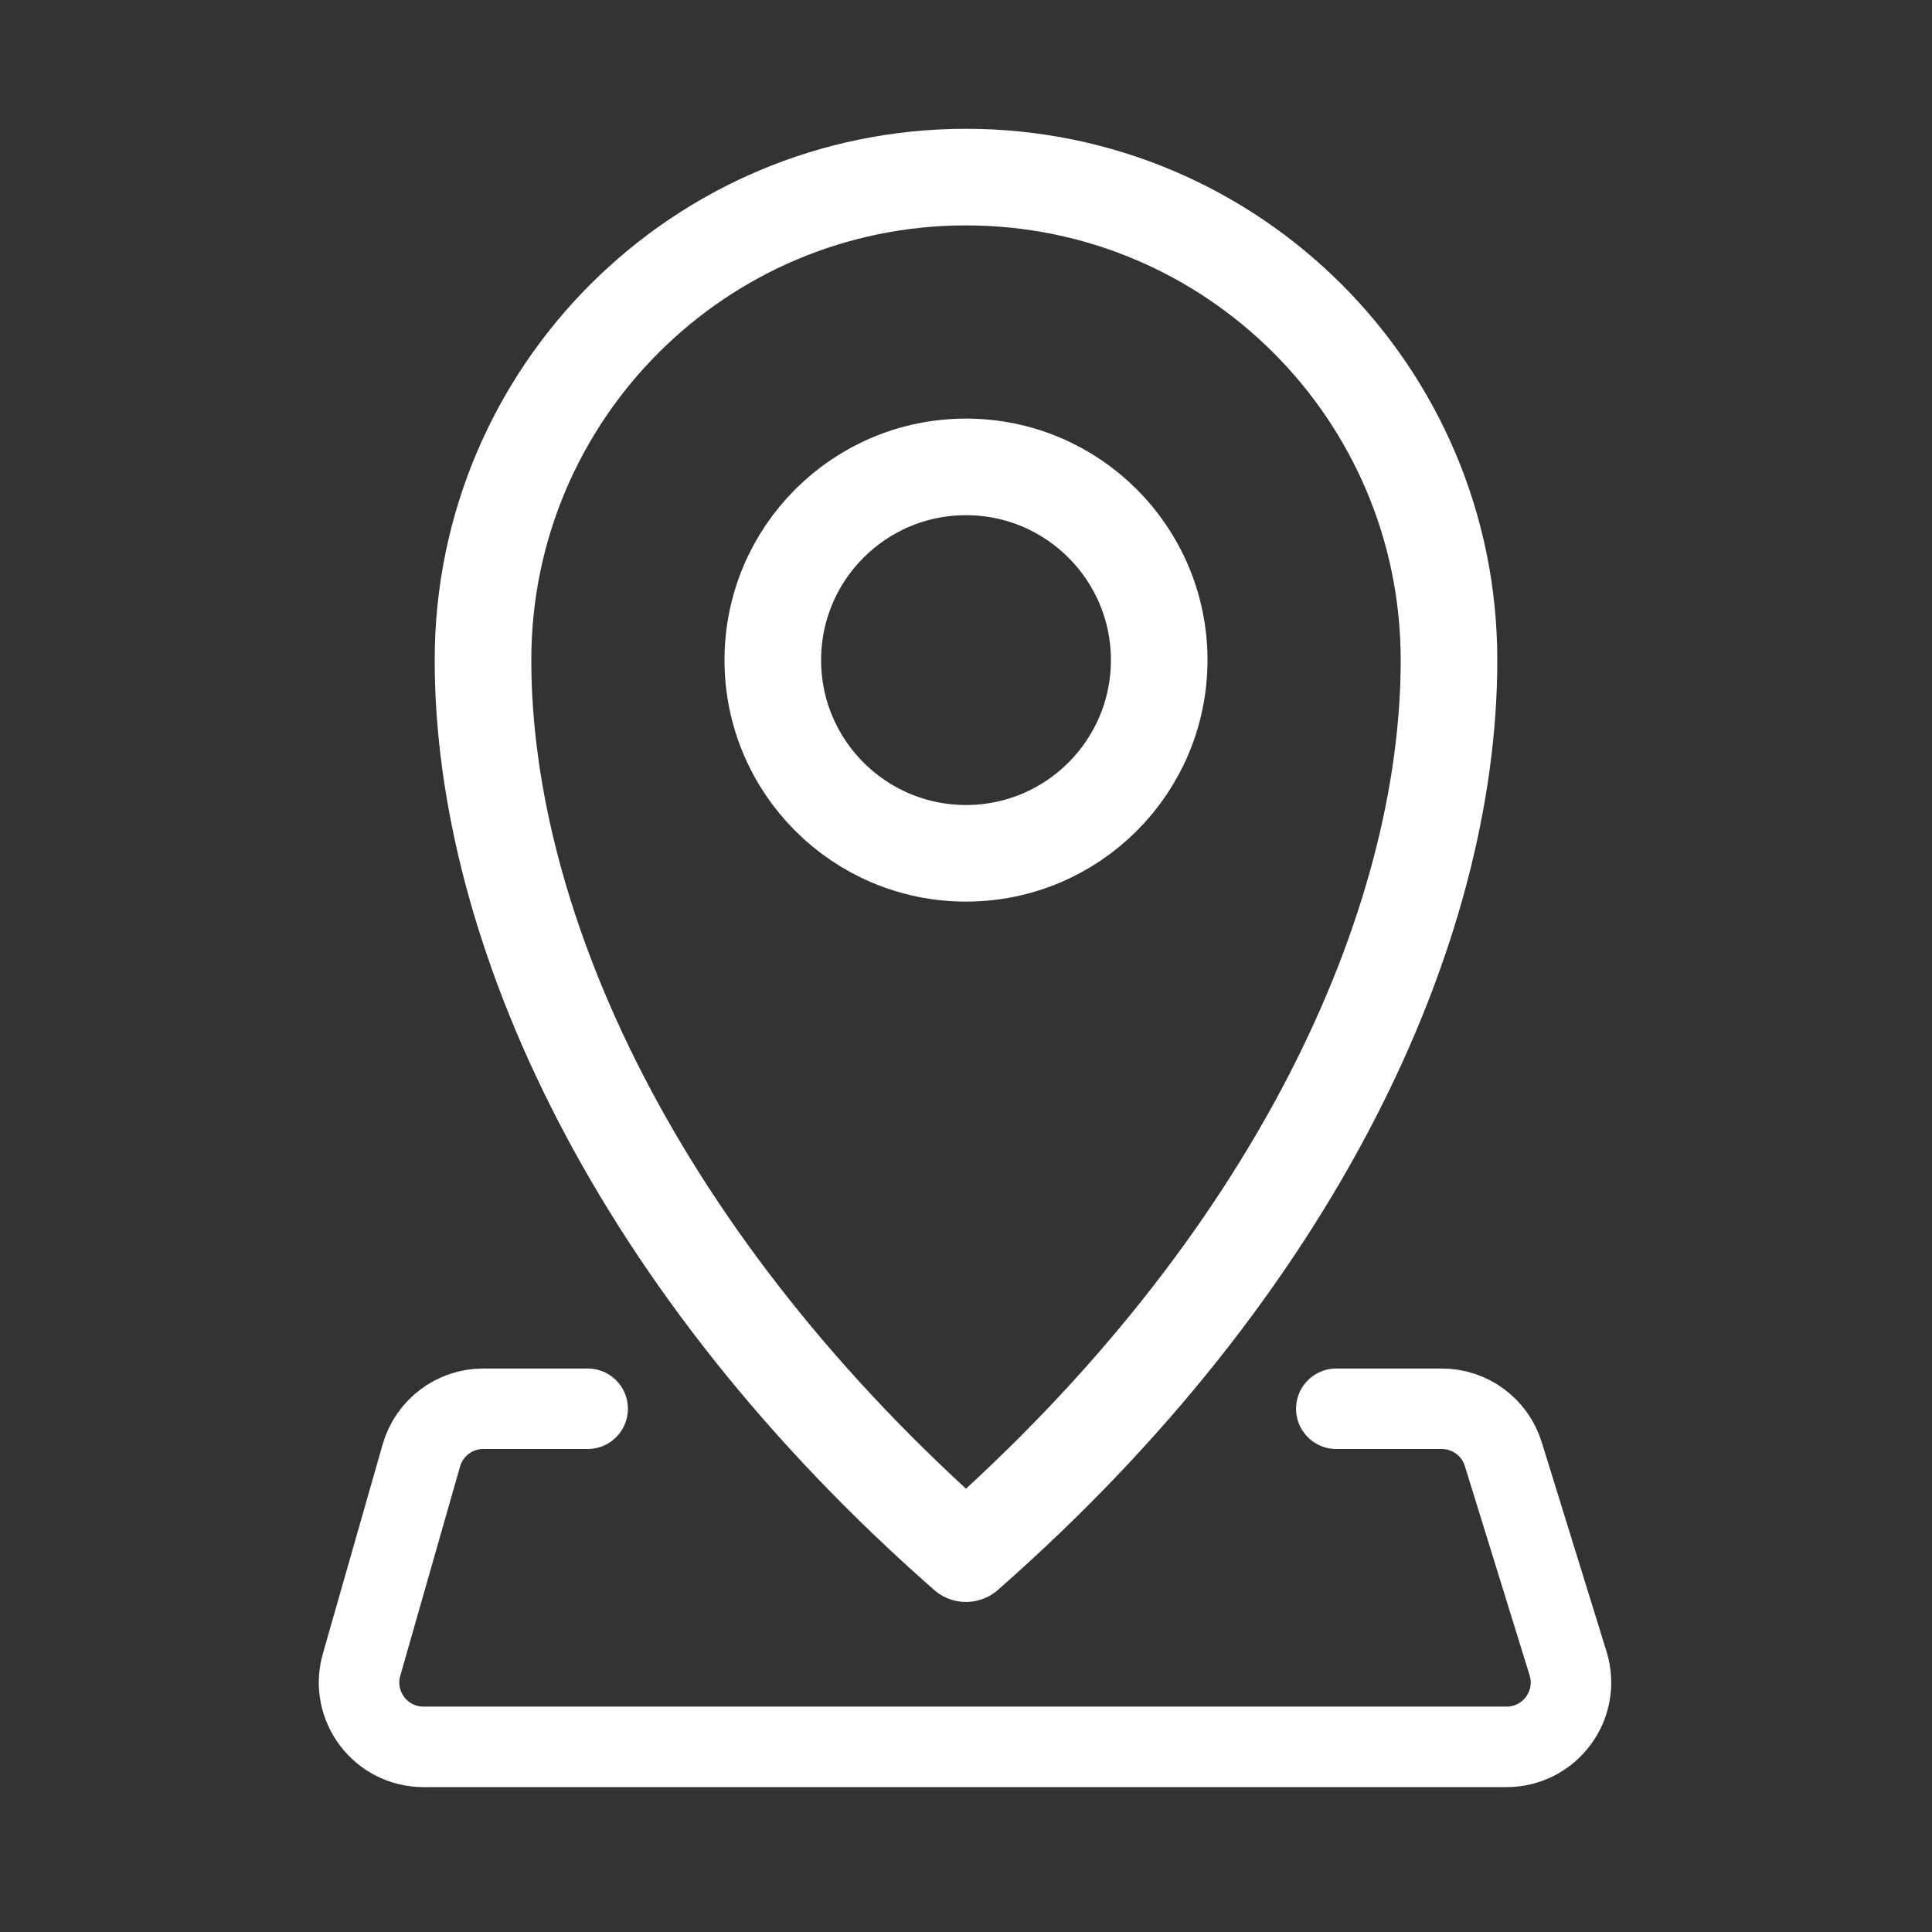
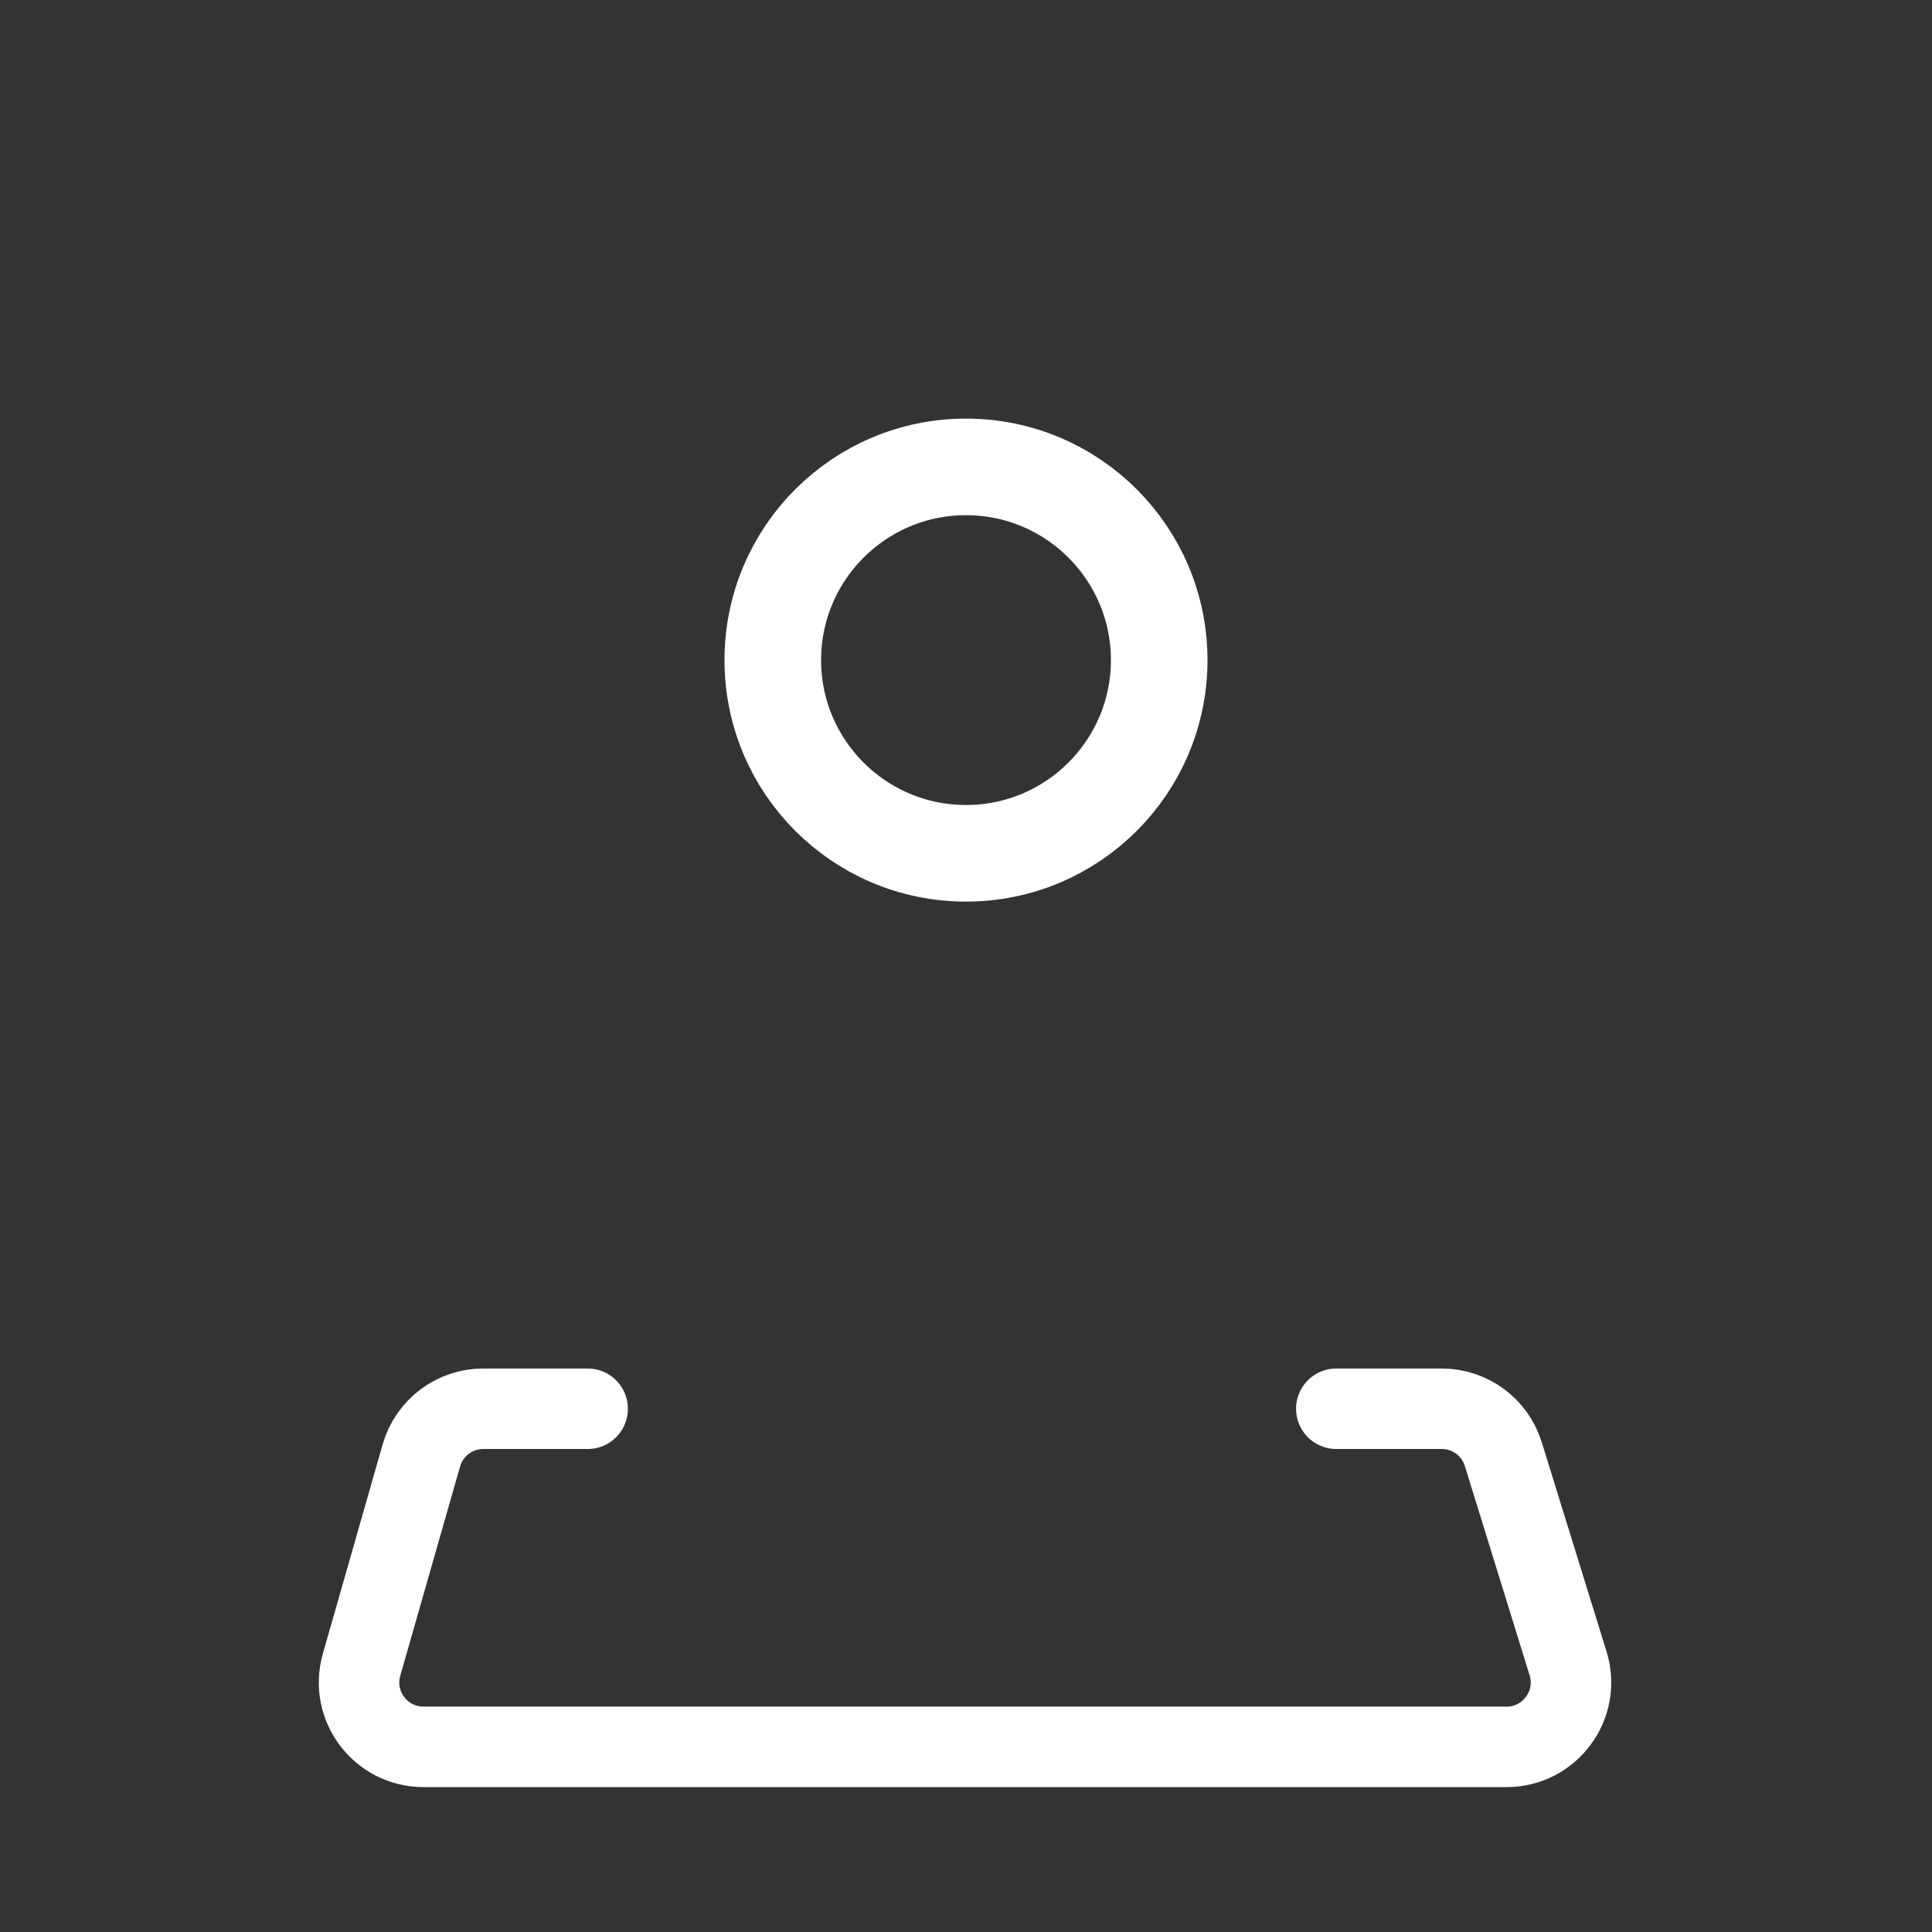
<svg xmlns="http://www.w3.org/2000/svg" width="120" height="120" viewBox="0 0 120 120" fill="none">
  <rect x="0" y="0" width="120" height="120" fill="#333333" stroke="none" />
  <circle cx="60" cy="41" r="12" stroke="white" stroke-width="6" />
-   <path d="M90 41C90 57.569 80.5 78.5 60 96.5C39.5 78.5 30 57.569 30 41C30 24.431 43.431 11 60 11C76.569 11 90 24.431 90 41Z" stroke="white" stroke-width="6" stroke-linejoin="round" />
  <path d="M36.5 87.5H30.017C28.231 87.5 26.662 88.684 26.171 90.401L22.457 103.401C21.727 105.956 23.645 108.5 26.303 108.5H93.575C96.269 108.5 98.192 105.891 97.396 103.317L93.372 90.317C92.853 88.642 91.304 87.5 89.551 87.5H83" stroke="white" stroke-width="5" stroke-linecap="round" stroke-linejoin="round" />
</svg>